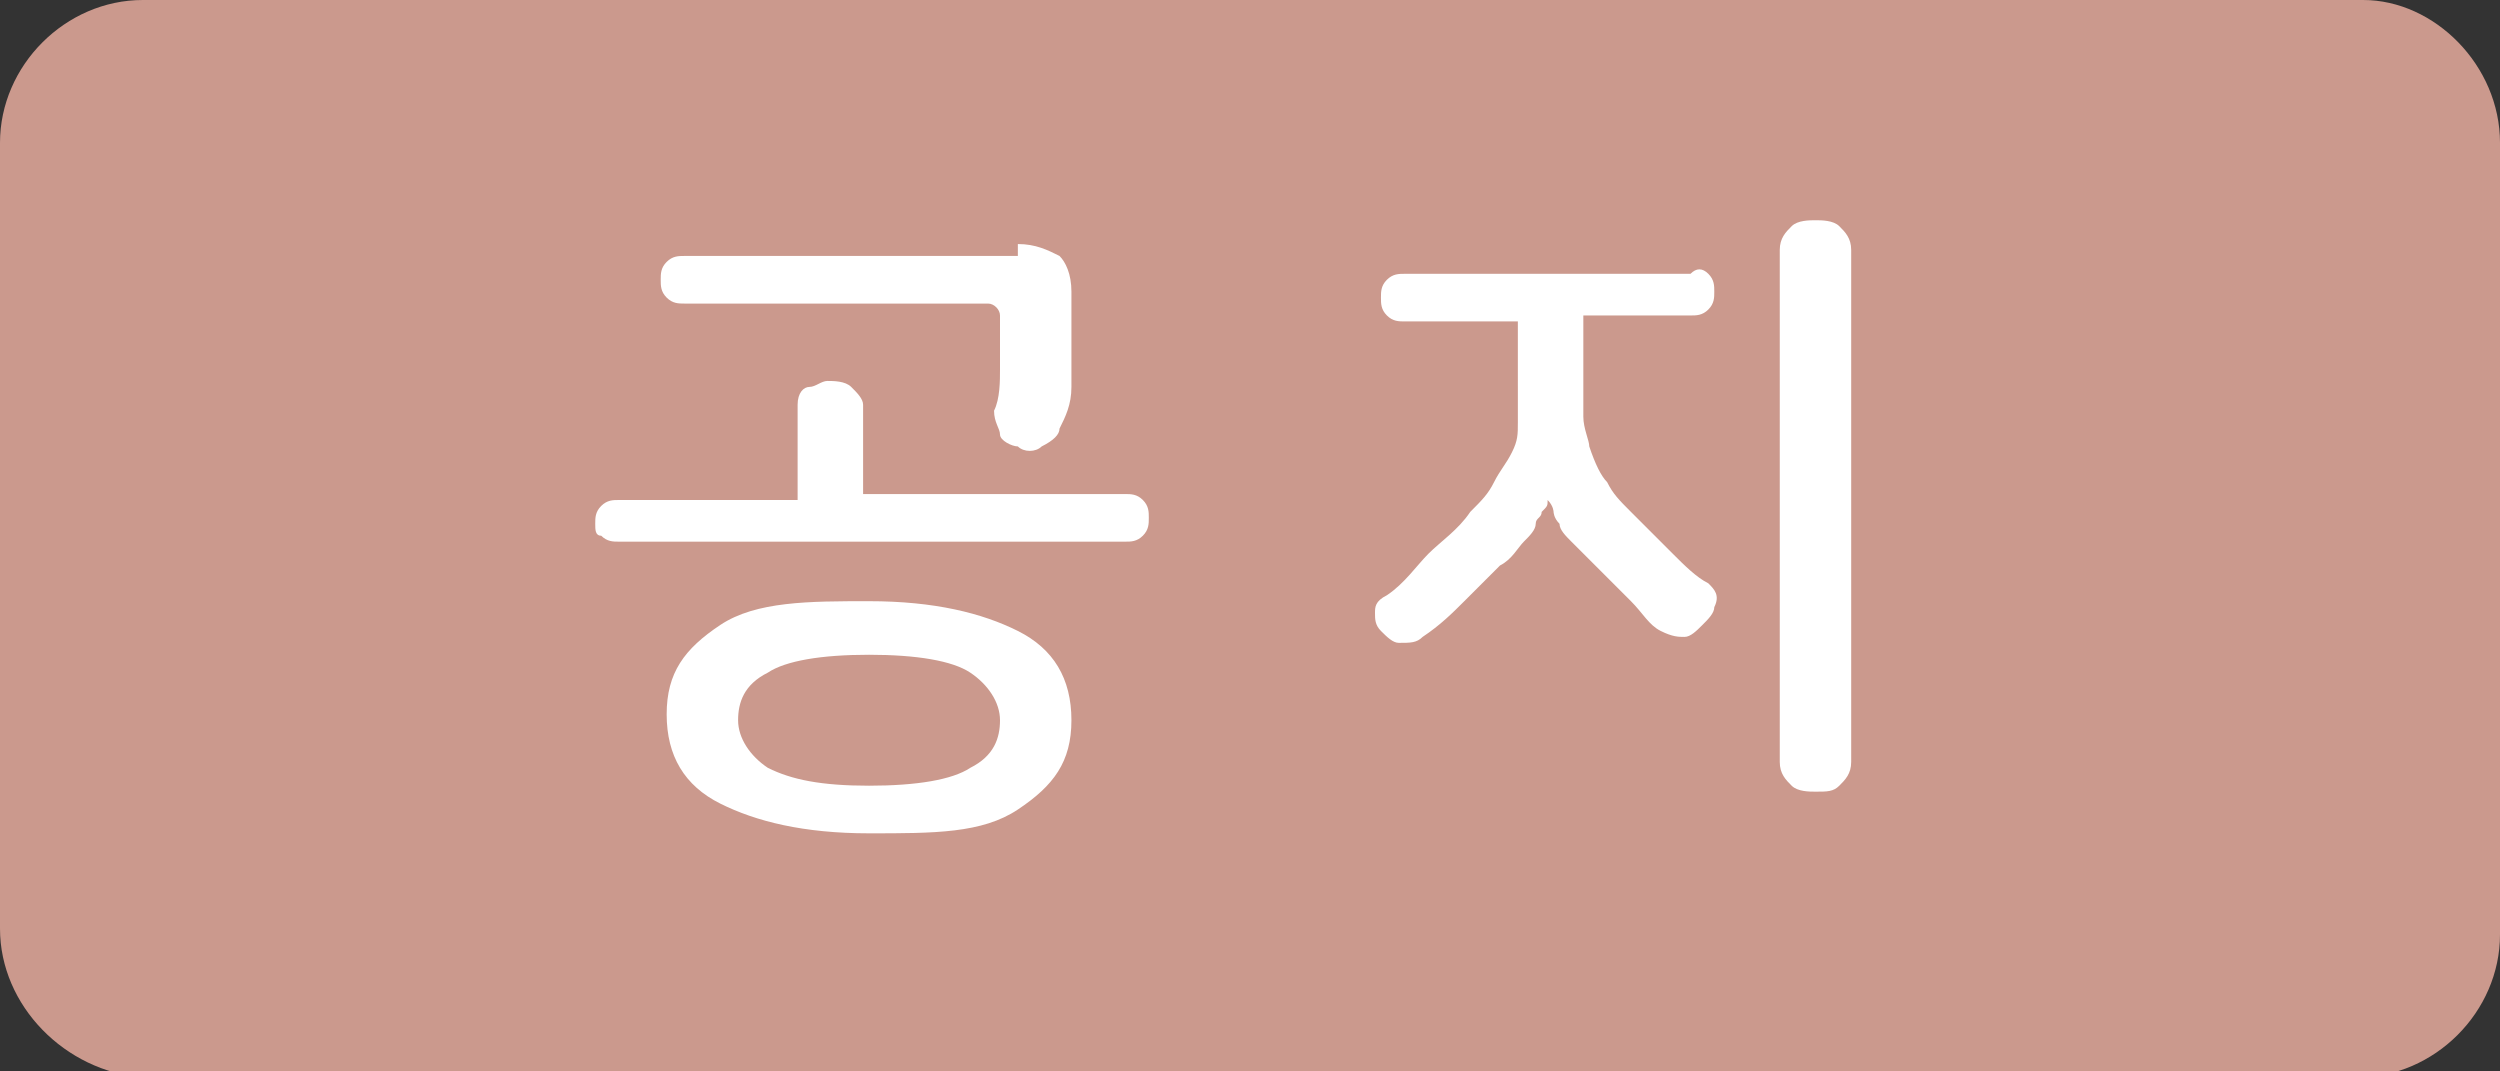
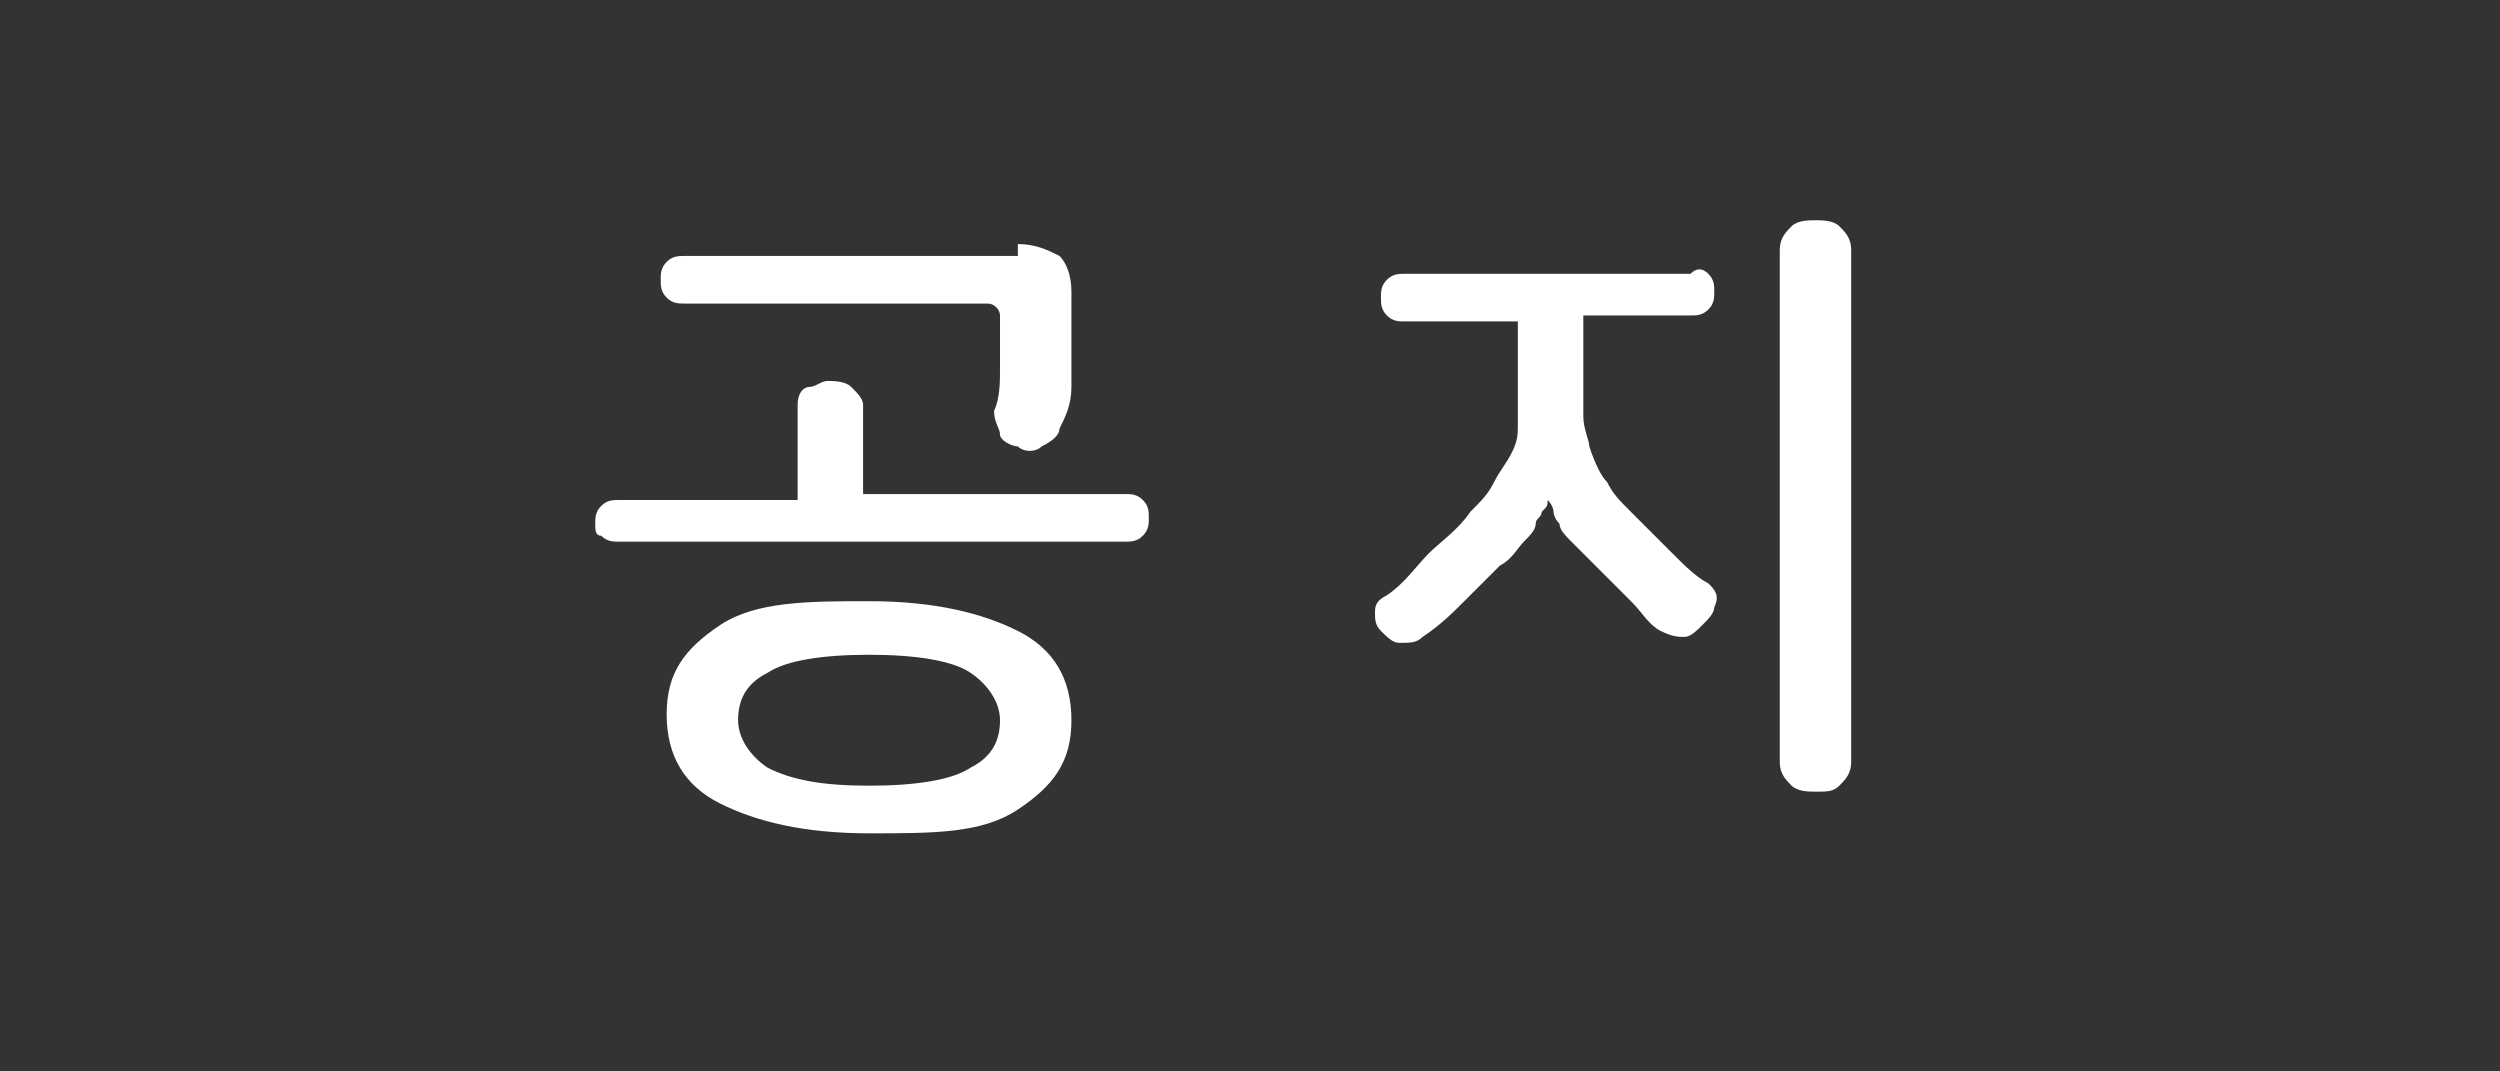
<svg xmlns="http://www.w3.org/2000/svg" version="1.1" id="레이어_1" x="0px" y="0px" width="42px" height="18px" viewBox="0 0 42 18" style="enable-background:new 0 0 42 18;" xml:space="preserve">
  <rect x="0" y="0" width="42" height="18" fill="#333333" stroke="none" />
  <style type="text/css">
	.st0{fill:#CB998D;}
	.st1{enable-background:new    ;}
	.st2{fill:#FFFFFF;}
</style>
  <g id="레이어_2_00000037686629710203673840000001393739555350258365_">
    <g id="레이어_1-2">
-       <path class="st0" d="M2.4,0h37.3C40.9,0,42,1.1,42,2.4v13.3c0,1.3-1.1,2.4-2.4,2.4H2.4C1.1,18,0,16.9,0,15.6V2.4    C0,1.1,1.1,0,2.4,0z" />
      <g class="st1">
        <path class="st2" d="M13.9,6.4c0.1,0,0.3,0,0.4,0.1c0.1,0.1,0.2,0.2,0.2,0.3v1.5h4.4c0.1,0,0.2,0,0.3,0.1     c0.1,0.1,0.1,0.2,0.1,0.3s0,0.2-0.1,0.3c-0.1,0.1-0.2,0.1-0.3,0.1h-8.5c-0.1,0-0.2,0-0.3-0.1C10,9,10,8.9,10,8.8s0-0.2,0.1-0.3     c0.1-0.1,0.2-0.1,0.3-0.1h3V6.8c0-0.2,0.1-0.3,0.2-0.3S13.8,6.4,13.9,6.4z M17.1,4.1c0.3,0,0.5,0.1,0.7,0.2     C17.9,4.4,18,4.6,18,4.9v0.7c0,0.3,0,0.6,0,0.9c0,0.3-0.1,0.5-0.2,0.7c0,0.1-0.1,0.2-0.3,0.3c-0.1,0.1-0.3,0.1-0.4,0     c-0.1,0-0.3-0.1-0.3-0.2s-0.1-0.2-0.1-0.4c0.1-0.2,0.1-0.5,0.1-0.7c0-0.2,0-0.5,0-0.7V5.3c0-0.1-0.1-0.2-0.2-0.2h-5.1     c-0.1,0-0.2,0-0.3-0.1c-0.1-0.1-0.1-0.2-0.1-0.3c0-0.1,0-0.2,0.1-0.3c0.1-0.1,0.2-0.1,0.3-0.1H17.1z M14.6,10.1     c1.1,0,1.9,0.2,2.5,0.5s0.9,0.8,0.9,1.5s-0.3,1.1-0.9,1.5S15.7,14,14.6,14s-1.9-0.2-2.5-0.5s-0.9-0.8-0.9-1.5s0.3-1.1,0.9-1.5     S13.6,10.1,14.6,10.1z M14.6,11c-0.8,0-1.4,0.1-1.7,0.3c-0.4,0.2-0.5,0.5-0.5,0.8s0.2,0.6,0.5,0.8c0.4,0.2,0.9,0.3,1.7,0.3     s1.4-0.1,1.7-0.3c0.4-0.2,0.5-0.5,0.5-0.8s-0.2-0.6-0.5-0.8C16,11.1,15.4,11,14.6,11z" />
        <path class="st2" d="M28.7,4.6c0.1,0.1,0.1,0.2,0.1,0.3c0,0.1,0,0.2-0.1,0.3c-0.1,0.1-0.2,0.1-0.3,0.1h-1.8v1.1     c0,0.2,0,0.5,0,0.6c0,0.2,0.1,0.4,0.1,0.5C26.8,7.8,26.9,8,27,8.1c0.1,0.2,0.2,0.3,0.4,0.5c0.2,0.2,0.5,0.5,0.7,0.7     c0.2,0.2,0.4,0.4,0.6,0.5c0.1,0.1,0.2,0.2,0.1,0.4c0,0.1-0.1,0.2-0.2,0.3c-0.1,0.1-0.2,0.2-0.3,0.2c-0.1,0-0.2,0-0.4-0.1     c-0.2-0.1-0.3-0.3-0.5-0.5c-0.2-0.2-0.4-0.4-0.6-0.6c-0.2-0.2-0.3-0.3-0.4-0.4c-0.1-0.1-0.2-0.2-0.2-0.3     c-0.1-0.1-0.1-0.2-0.1-0.2s0-0.1-0.1-0.2h0c0,0.1,0,0.1-0.1,0.2c0,0.1-0.1,0.1-0.1,0.2S25.7,9,25.6,9.1c-0.1,0.1-0.2,0.3-0.4,0.4     c-0.2,0.2-0.4,0.4-0.6,0.6c-0.2,0.2-0.4,0.4-0.7,0.6c-0.1,0.1-0.2,0.1-0.4,0.1c-0.1,0-0.2-0.1-0.3-0.2c-0.1-0.1-0.1-0.2-0.1-0.3     c0-0.1,0-0.2,0.2-0.3c0.3-0.2,0.5-0.5,0.7-0.7c0.2-0.2,0.5-0.4,0.7-0.7c0.2-0.2,0.3-0.3,0.4-0.5c0.1-0.2,0.2-0.3,0.3-0.5     c0.1-0.2,0.1-0.3,0.1-0.5c0-0.2,0-0.4,0-0.6V5.4h-1.9c-0.1,0-0.2,0-0.3-0.1c-0.1-0.1-0.1-0.2-0.1-0.3c0-0.1,0-0.2,0.1-0.3     c0.1-0.1,0.2-0.1,0.3-0.1h4.8C28.5,4.5,28.6,4.5,28.7,4.6z M30.5,3.7c0.1,0,0.3,0,0.4,0.1C31,3.9,31.1,4,31.1,4.2v8.6     c0,0.2-0.1,0.3-0.2,0.4c-0.1,0.1-0.2,0.1-0.4,0.1c-0.1,0-0.3,0-0.4-0.1c-0.1-0.1-0.2-0.2-0.2-0.4V4.2c0-0.2,0.1-0.3,0.2-0.4     C30.2,3.7,30.4,3.7,30.5,3.7z" />
      </g>
    </g>
  </g>
</svg>